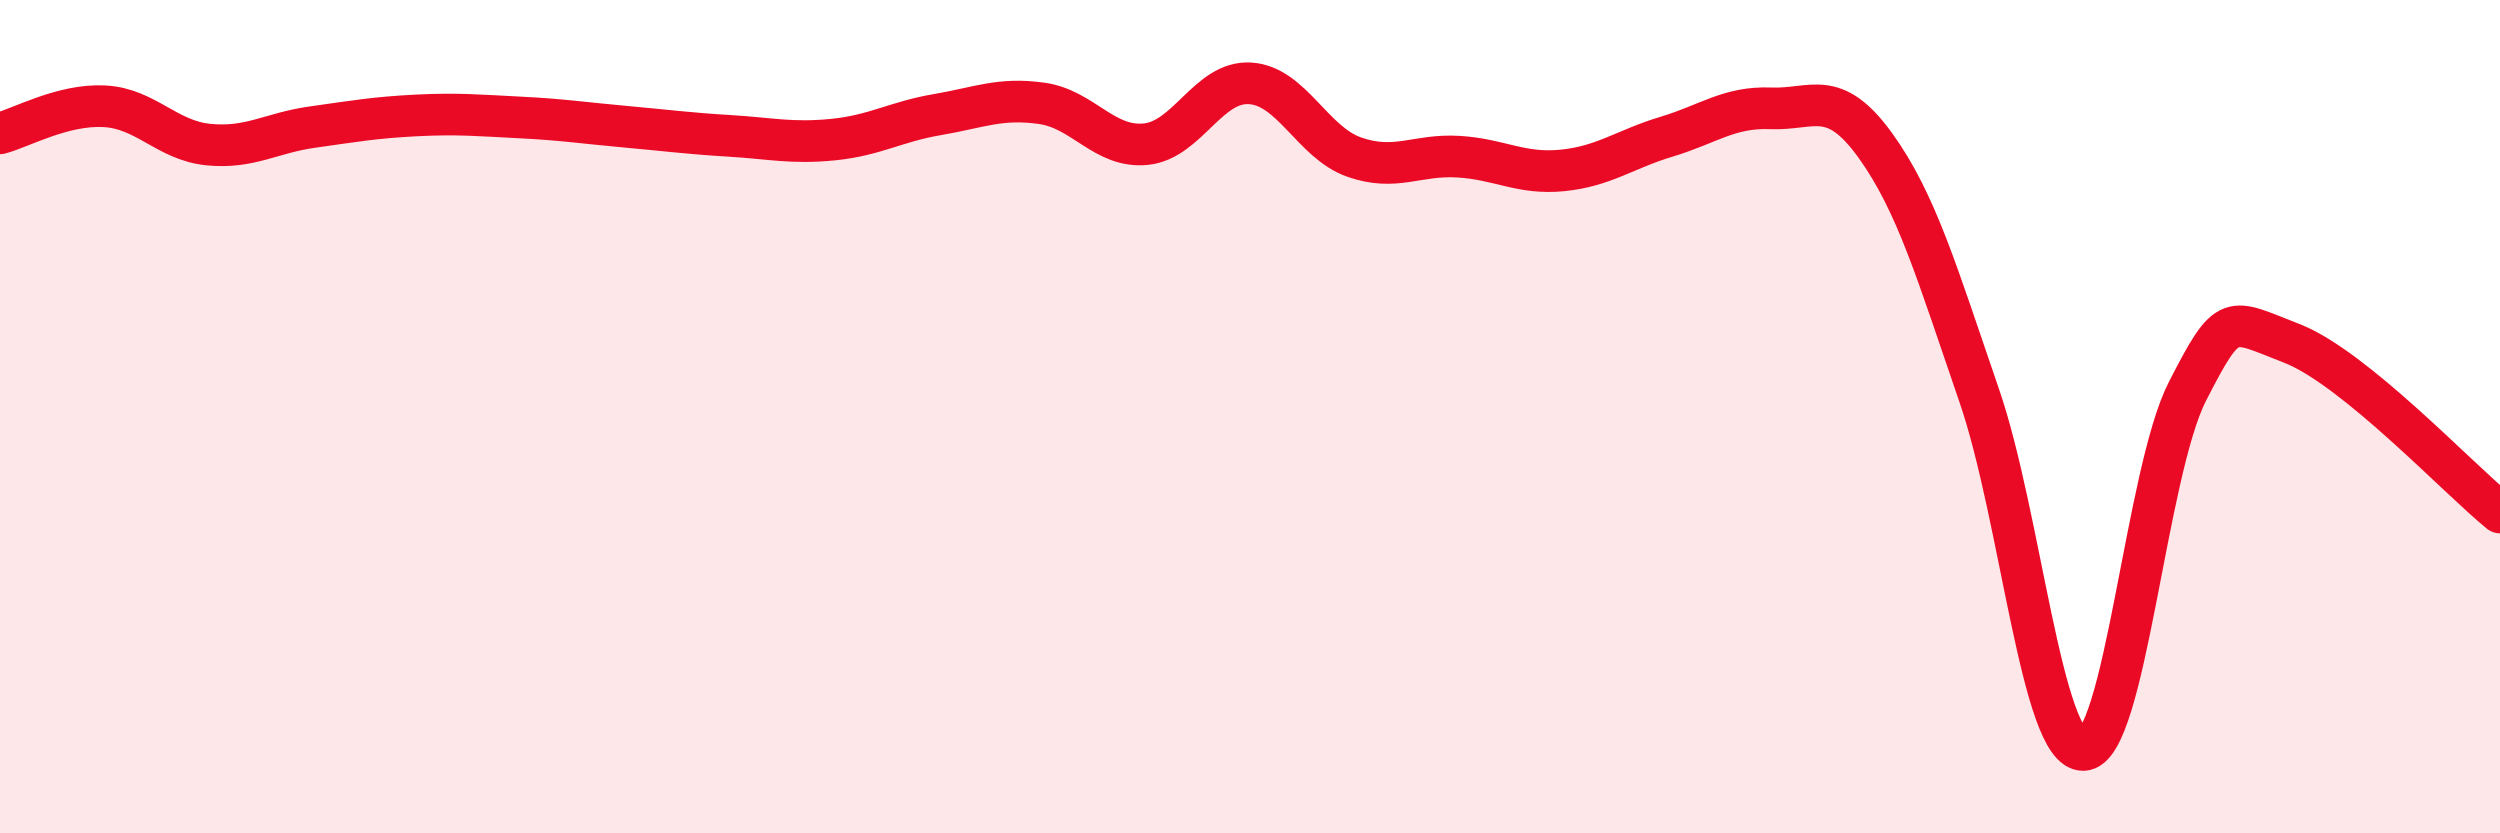
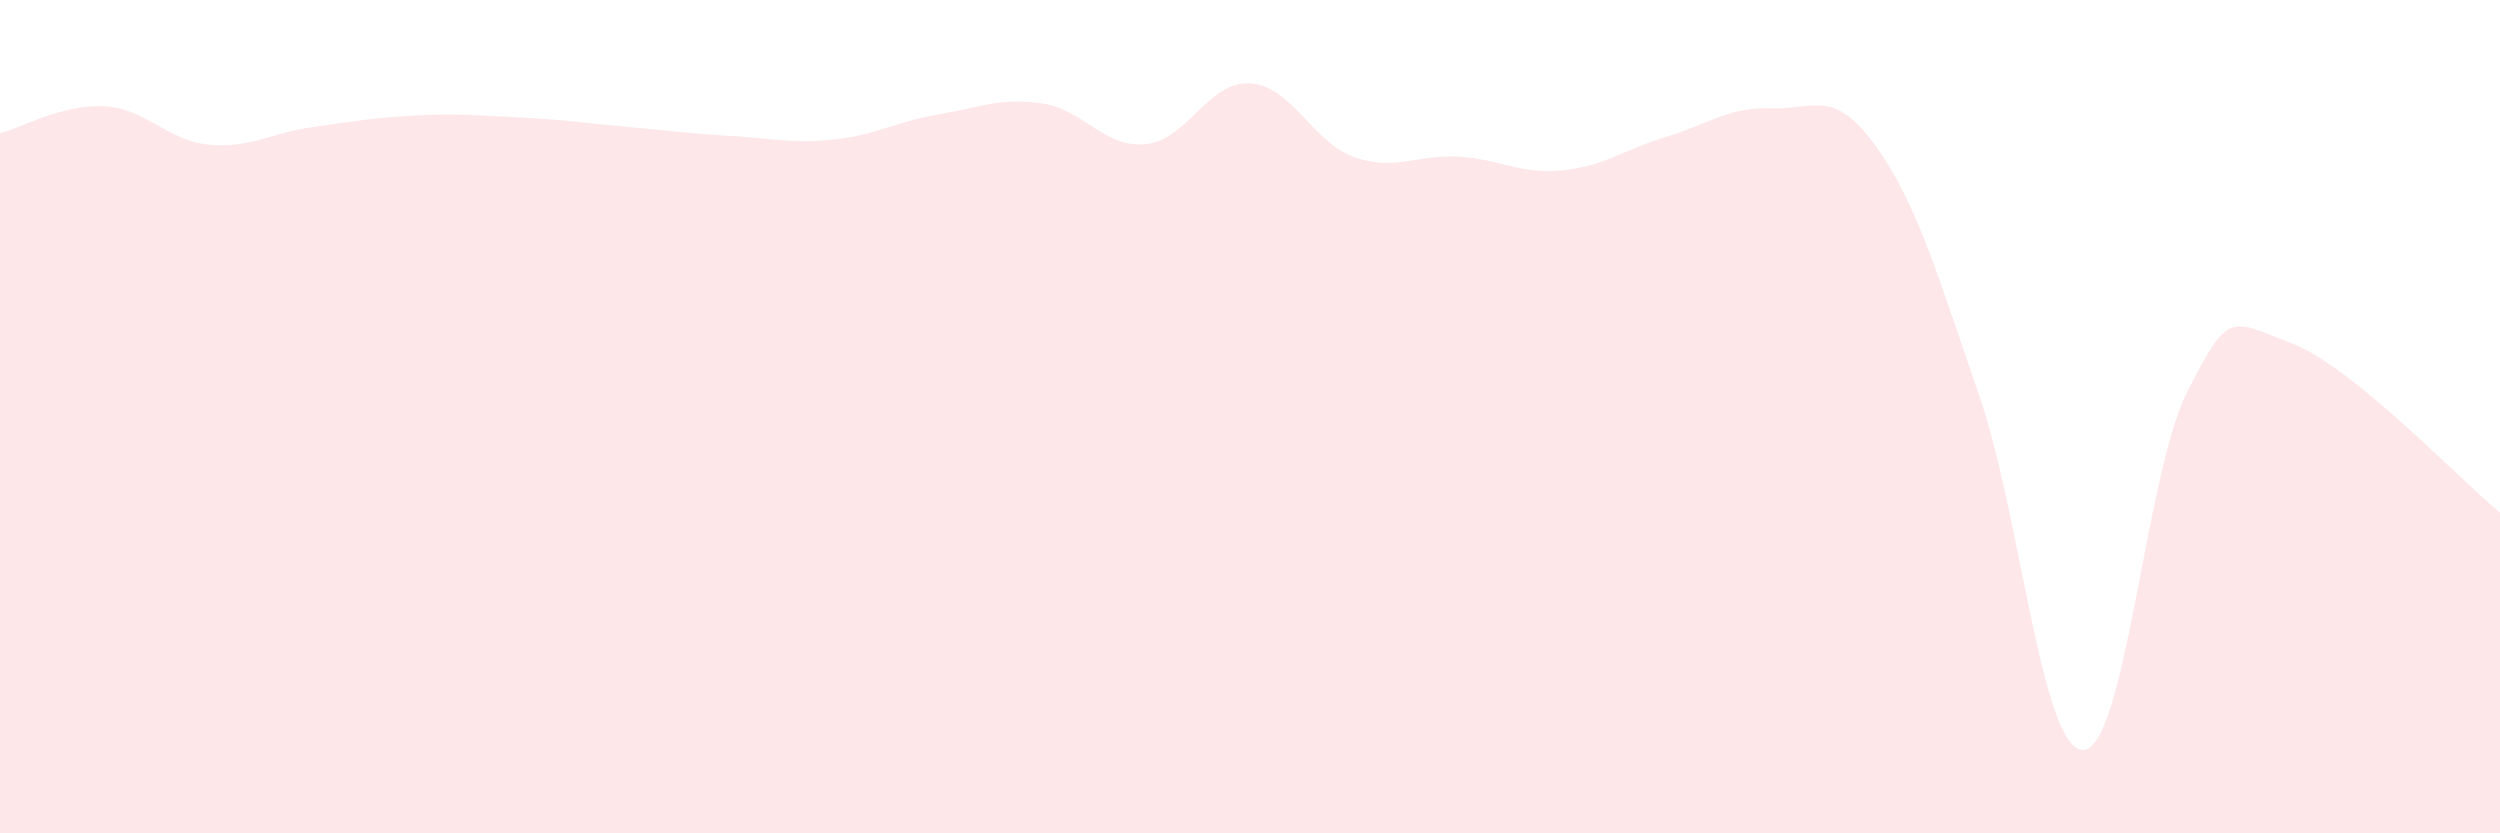
<svg xmlns="http://www.w3.org/2000/svg" width="60" height="20" viewBox="0 0 60 20">
  <path d="M 0,3.2 C 0.5,3.07 1.5,2.5 2.5,2.55 C 3.5,2.6 4,3.37 5,3.47 C 6,3.57 6.5,3.19 7.5,3.05 C 8.5,2.91 9,2.82 10,2.77 C 11,2.72 11.5,2.77 12.5,2.82 C 13.5,2.87 14,2.95 15,3.04 C 16,3.13 16.5,3.2 17.5,3.26 C 18.5,3.32 19,3.45 20,3.35 C 21,3.25 21.5,2.92 22.5,2.75 C 23.5,2.58 24,2.34 25,2.48 C 26,2.62 26.5,3.56 27.5,3.46 C 28.5,3.36 29,1.94 30,2 C 31,2.06 31.5,3.42 32.5,3.77 C 33.5,4.12 34,3.7 35,3.76 C 36,3.82 36.5,4.19 37.5,4.09 C 38.5,3.99 39,3.58 40,3.28 C 41,2.98 41.5,2.56 42.5,2.6 C 43.5,2.64 44,2.1 45,3.48 C 46,4.86 46.5,6.59 47.5,9.49 C 48.5,12.39 49,18.02 50,18 C 51,17.98 51.5,11.34 52.5,9.39 C 53.5,7.44 53.5,7.66 55,8.24 C 56.5,8.82 59,11.49 60,12.3L60 20L0 20Z" fill="#EB0A25" opacity="0.1" stroke-linecap="round" stroke-linejoin="round" />
-   <path d="M 0,3.2 C 0.5,3.07 1.5,2.5 2.5,2.55 C 3.5,2.6 4,3.37 5,3.47 C 6,3.57 6.5,3.19 7.5,3.05 C 8.5,2.91 9,2.82 10,2.77 C 11,2.72 11.5,2.77 12.5,2.82 C 13.5,2.87 14,2.95 15,3.04 C 16,3.13 16.5,3.2 17.5,3.26 C 18.5,3.32 19,3.45 20,3.35 C 21,3.25 21.5,2.92 22.5,2.75 C 23.5,2.58 24,2.34 25,2.48 C 26,2.62 26.5,3.56 27.5,3.46 C 28.5,3.36 29,1.94 30,2 C 31,2.06 31.5,3.42 32.5,3.77 C 33.5,4.12 34,3.7 35,3.76 C 36,3.82 36.5,4.19 37.5,4.09 C 38.5,3.99 39,3.58 40,3.28 C 41,2.98 41.5,2.56 42.5,2.6 C 43.5,2.64 44,2.1 45,3.48 C 46,4.86 46.5,6.59 47.5,9.49 C 48.5,12.39 49,18.02 50,18 C 51,17.98 51.5,11.34 52.5,9.39 C 53.5,7.44 53.5,7.66 55,8.24 C 56.5,8.82 59,11.49 60,12.3" stroke="#EB0A25" stroke-width="1" fill="none" stroke-linecap="round" stroke-linejoin="round" />
</svg>